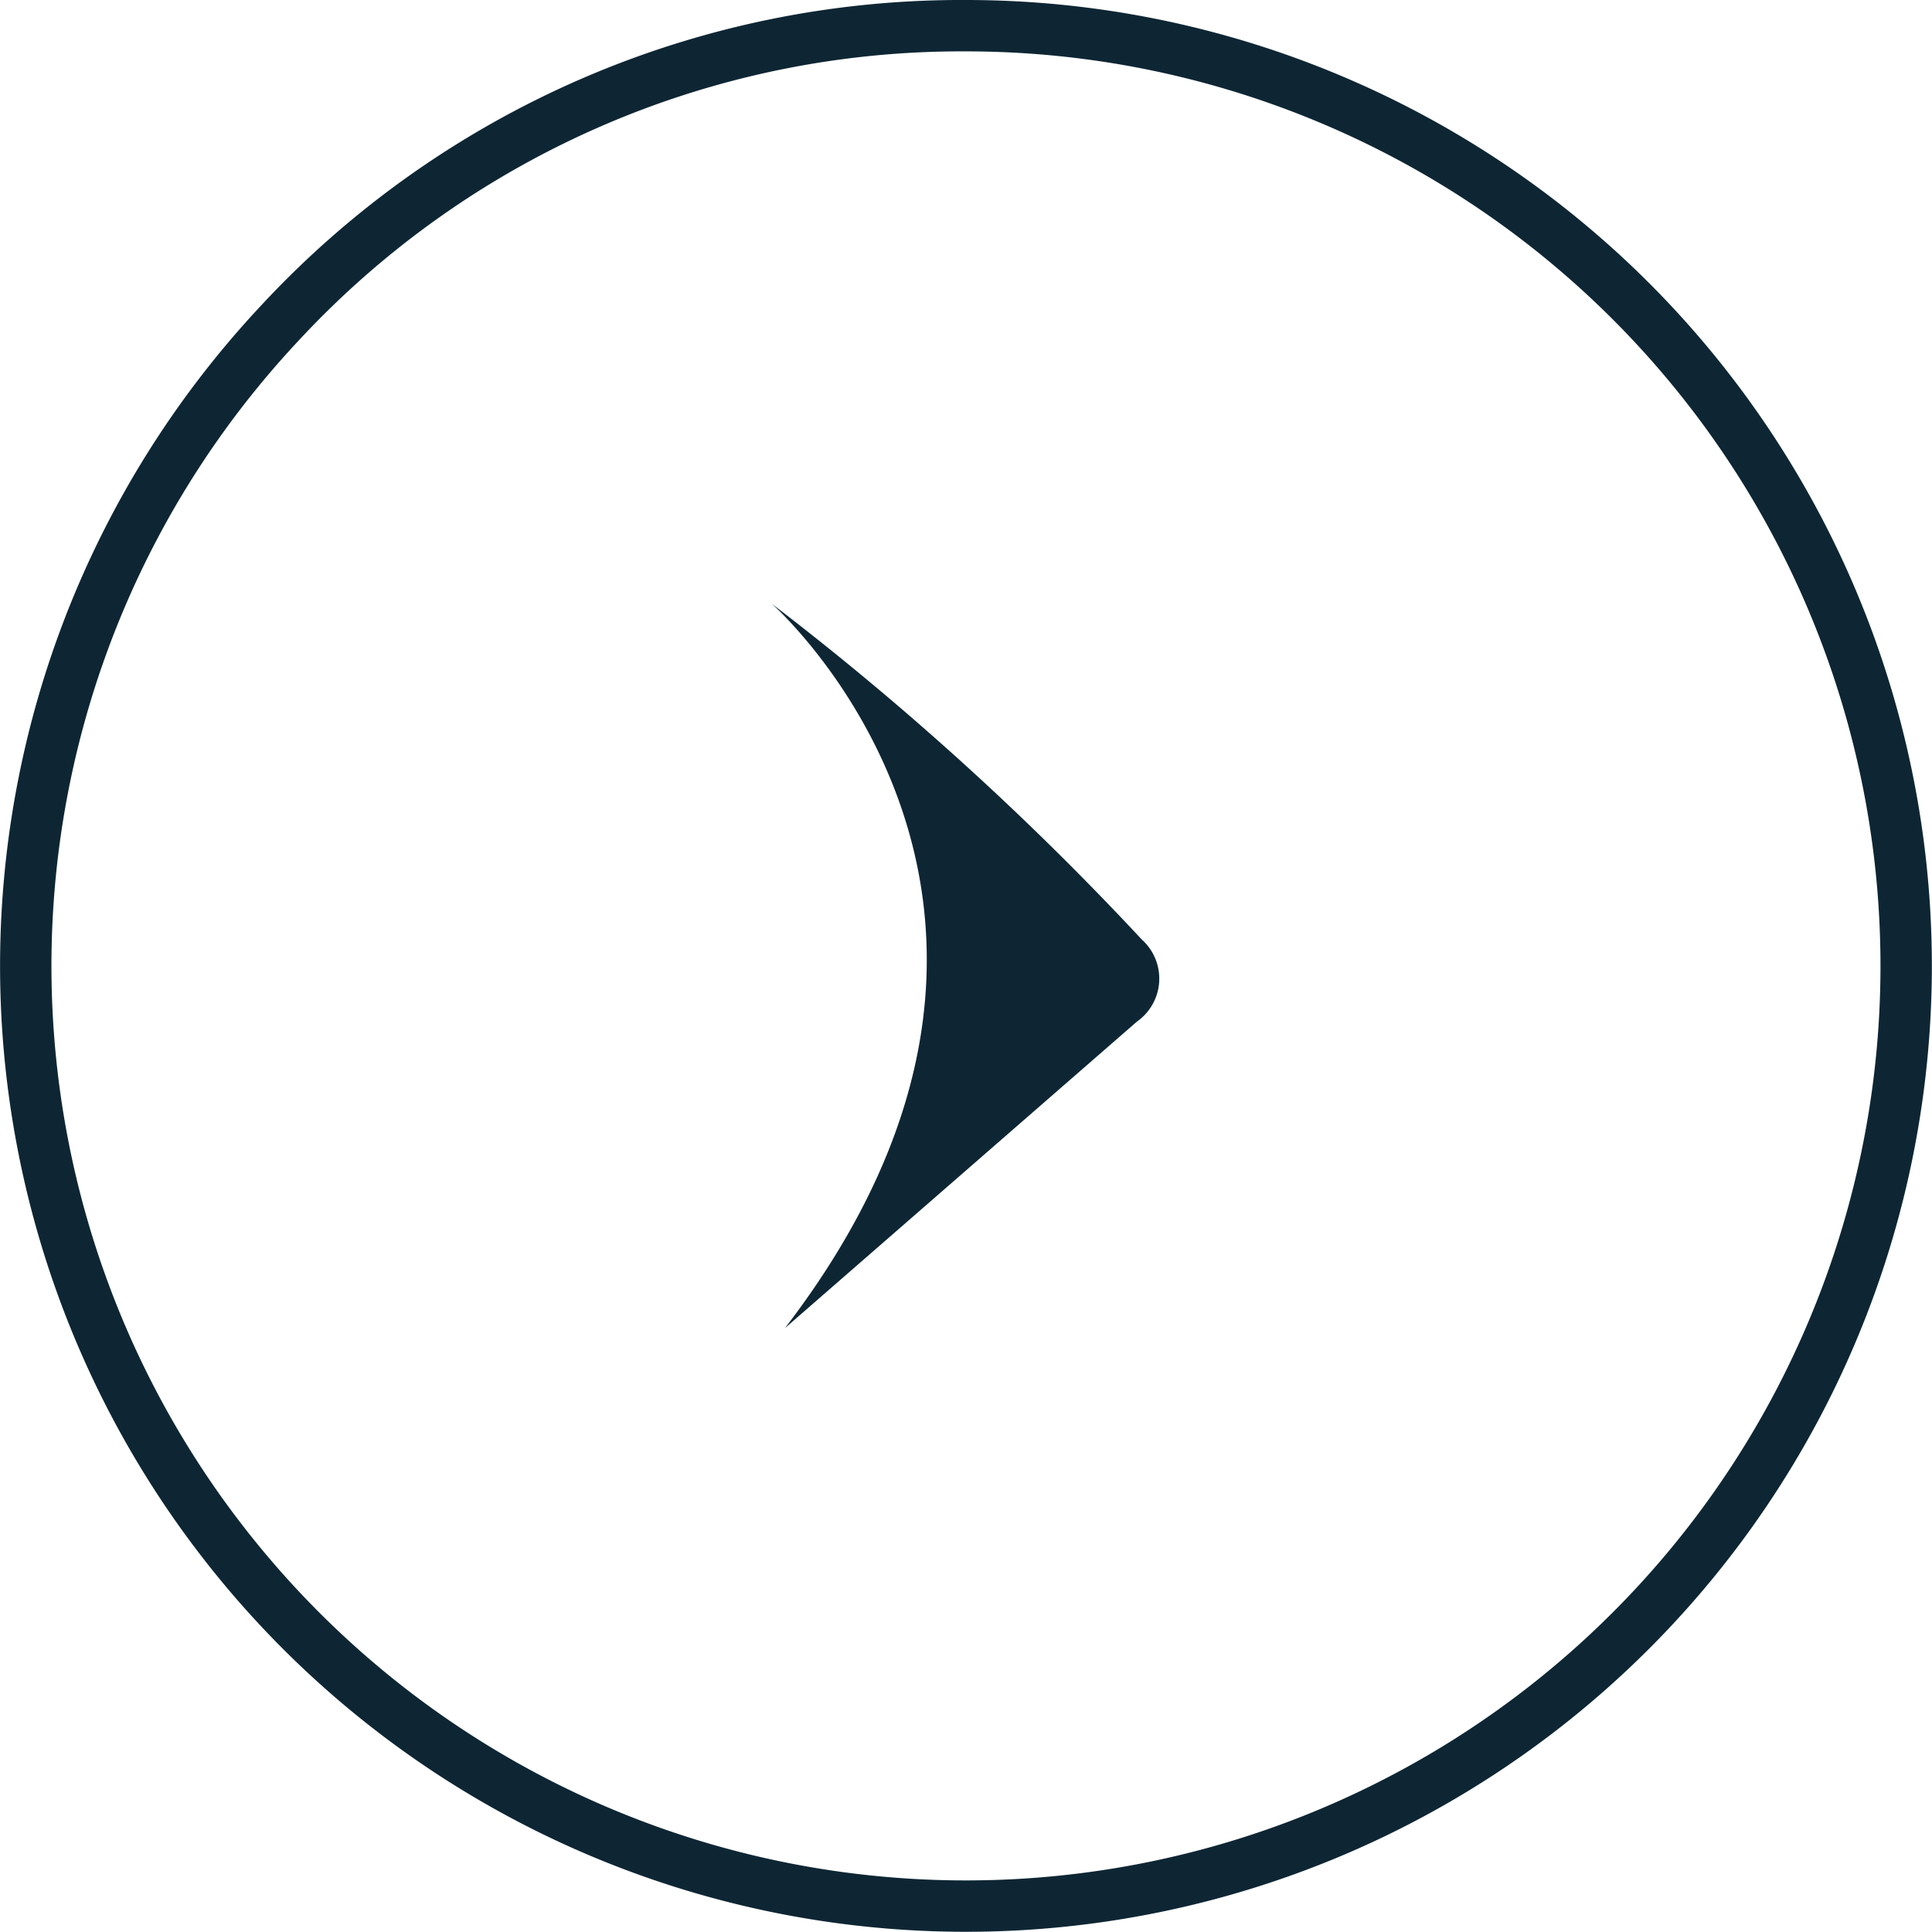
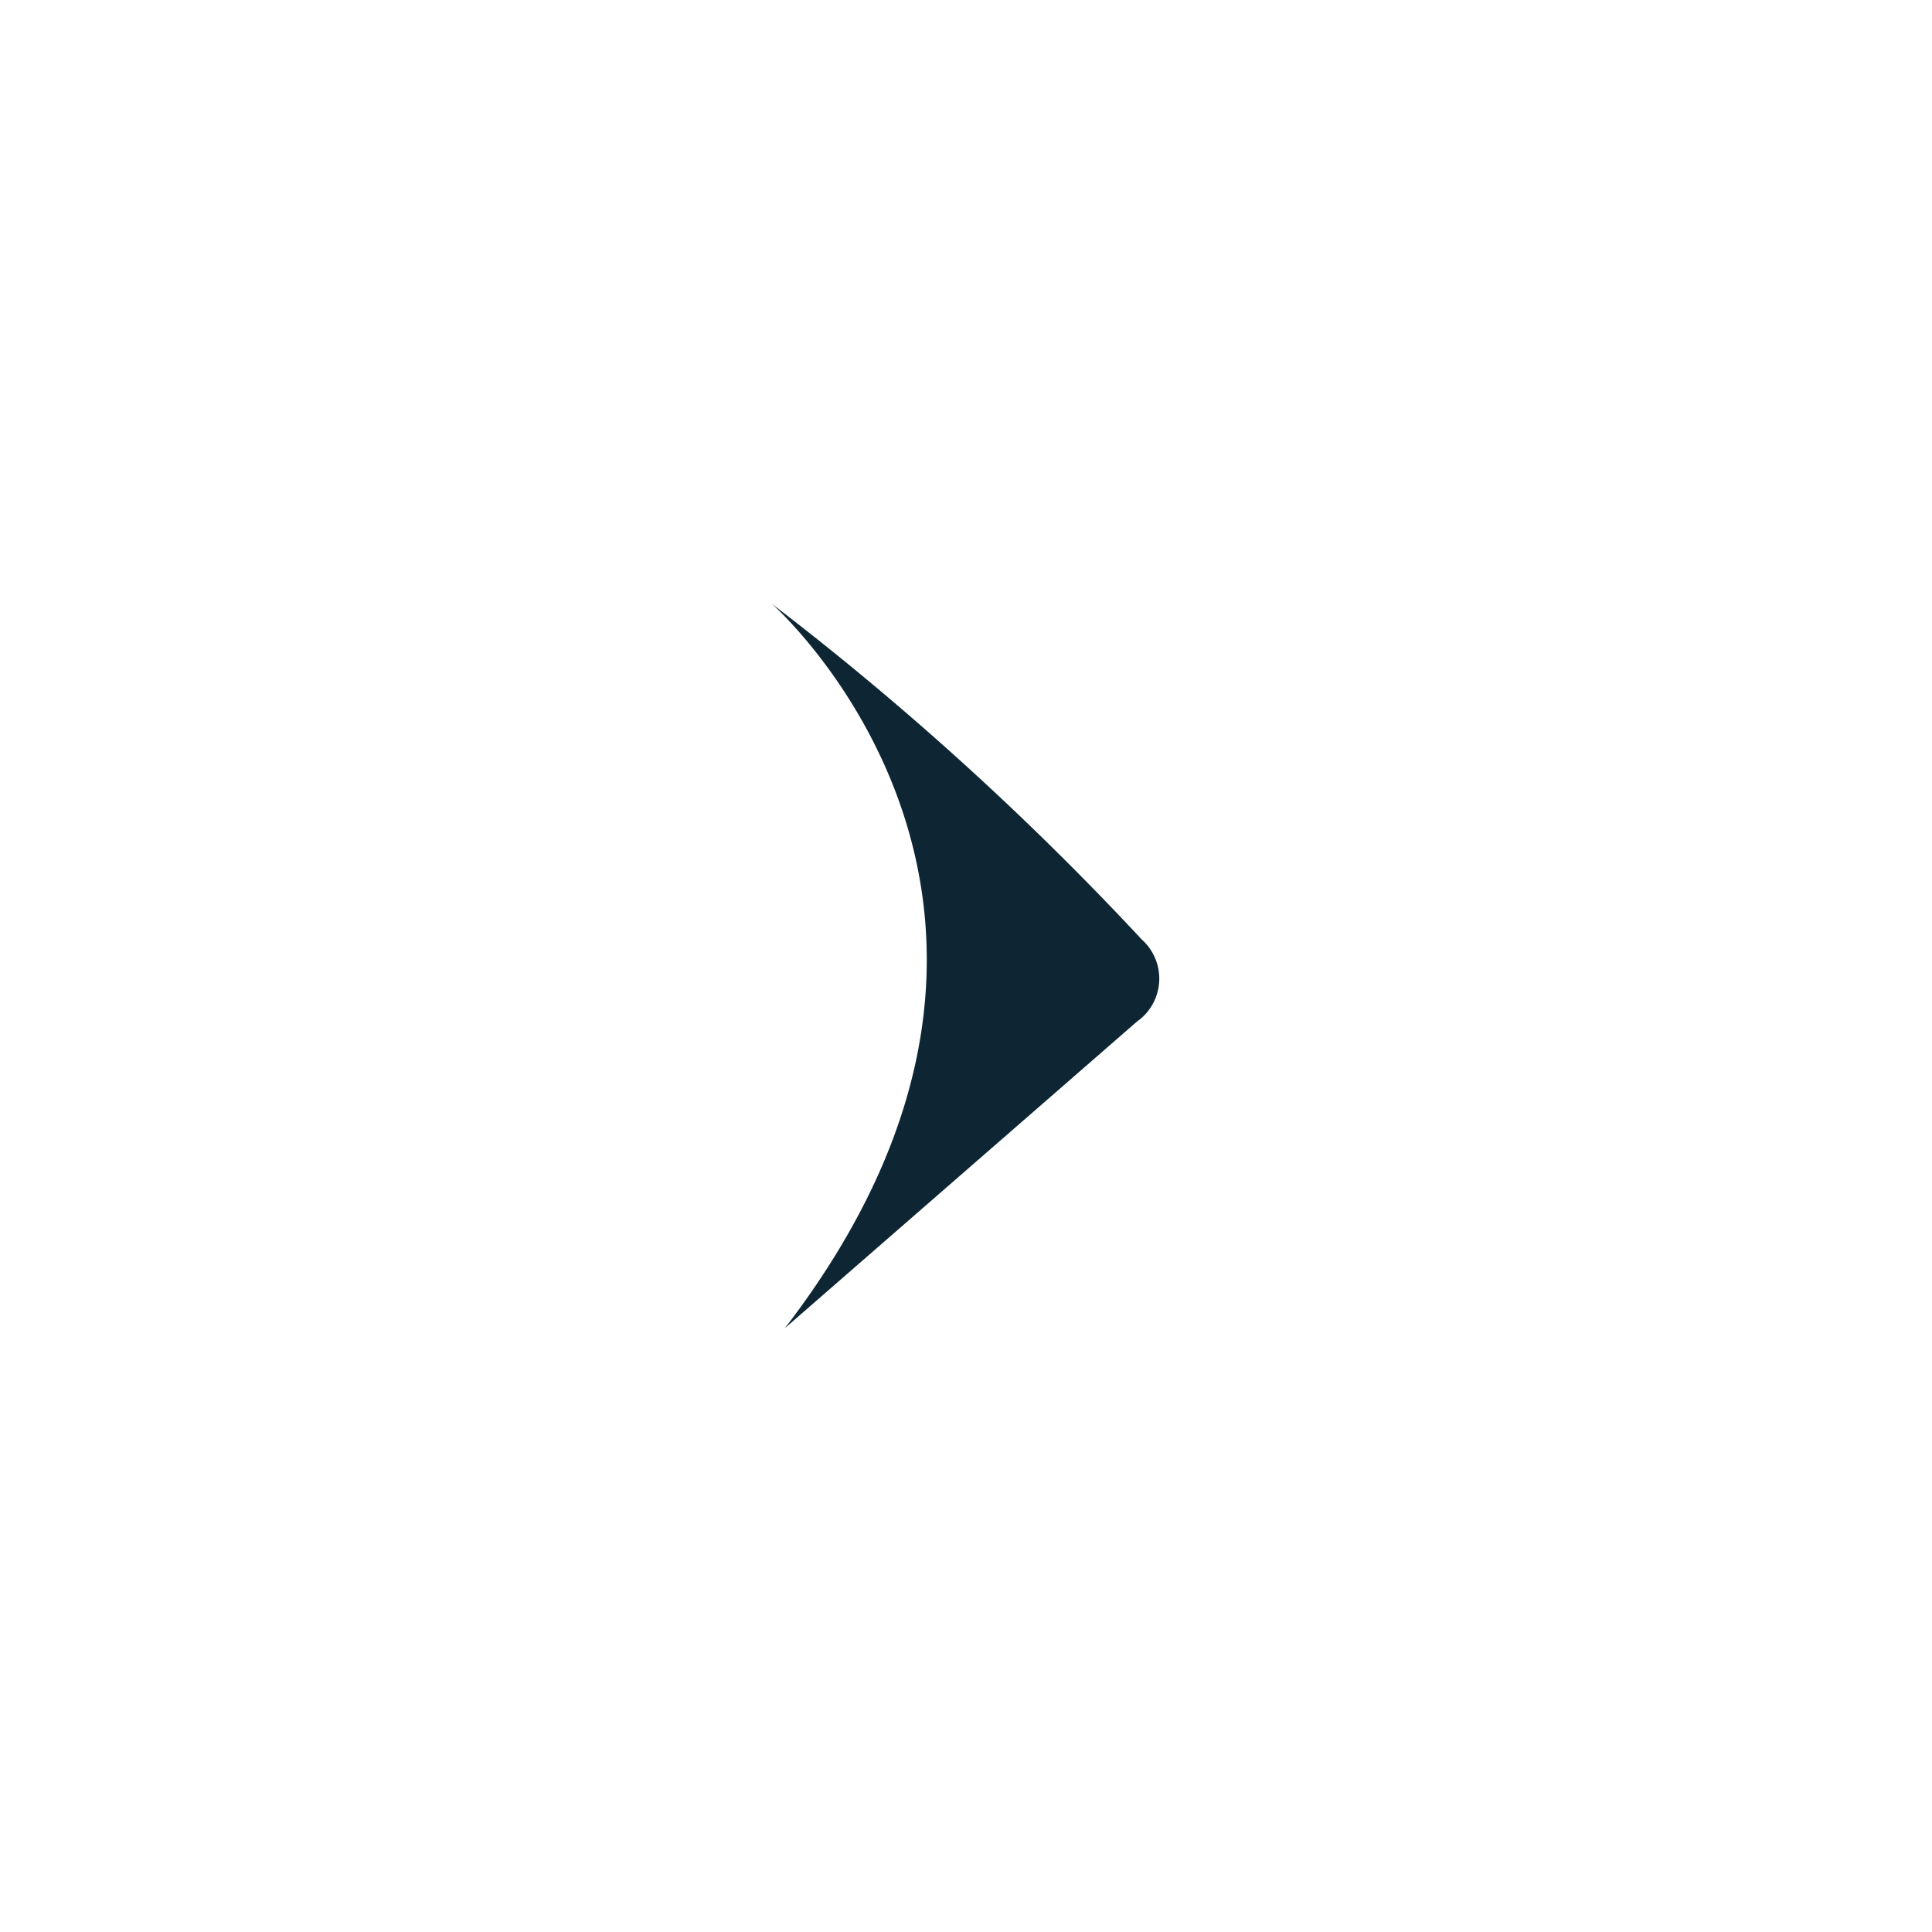
<svg xmlns="http://www.w3.org/2000/svg" width="37.604" height="37.604" viewBox="0 0 37.604 37.604">
  <defs>
    <clipPath id="clip-path">
      <rect id="Rettangolo_3" data-name="Rettangolo 3" width="37.604" height="37.604" transform="translate(0 0)" fill="none" stroke="#0e2634" stroke-width="1" />
    </clipPath>
  </defs>
  <g id="Raggruppa_4" data-name="Raggruppa 4" transform="translate(0 0)">
    <g id="Raggruppa_3" data-name="Raggruppa 3" clip-path="url(#clip-path)">
      <path id="Tracciato_7" data-name="Tracciato 7" d="M15.277,25.851c6.359-8.278-.255-14.1-.255-14.1a57.931,57.931,0,0,1,7.2,6.534,1.022,1.022,0,0,1-.094,1.6" fill="#0e2634" />
-       <path id="Tracciato_13" data-name="Tracciato 13" d="M18.3,0A18.3,18.3,0,1,1,4.946,5.789,18.09,18.09,0,0,1,18.3,0Z" transform="translate(0.5 0.5)" fill="none" stroke="#0e2634" stroke-width="1" />
    </g>
  </g>
</svg>